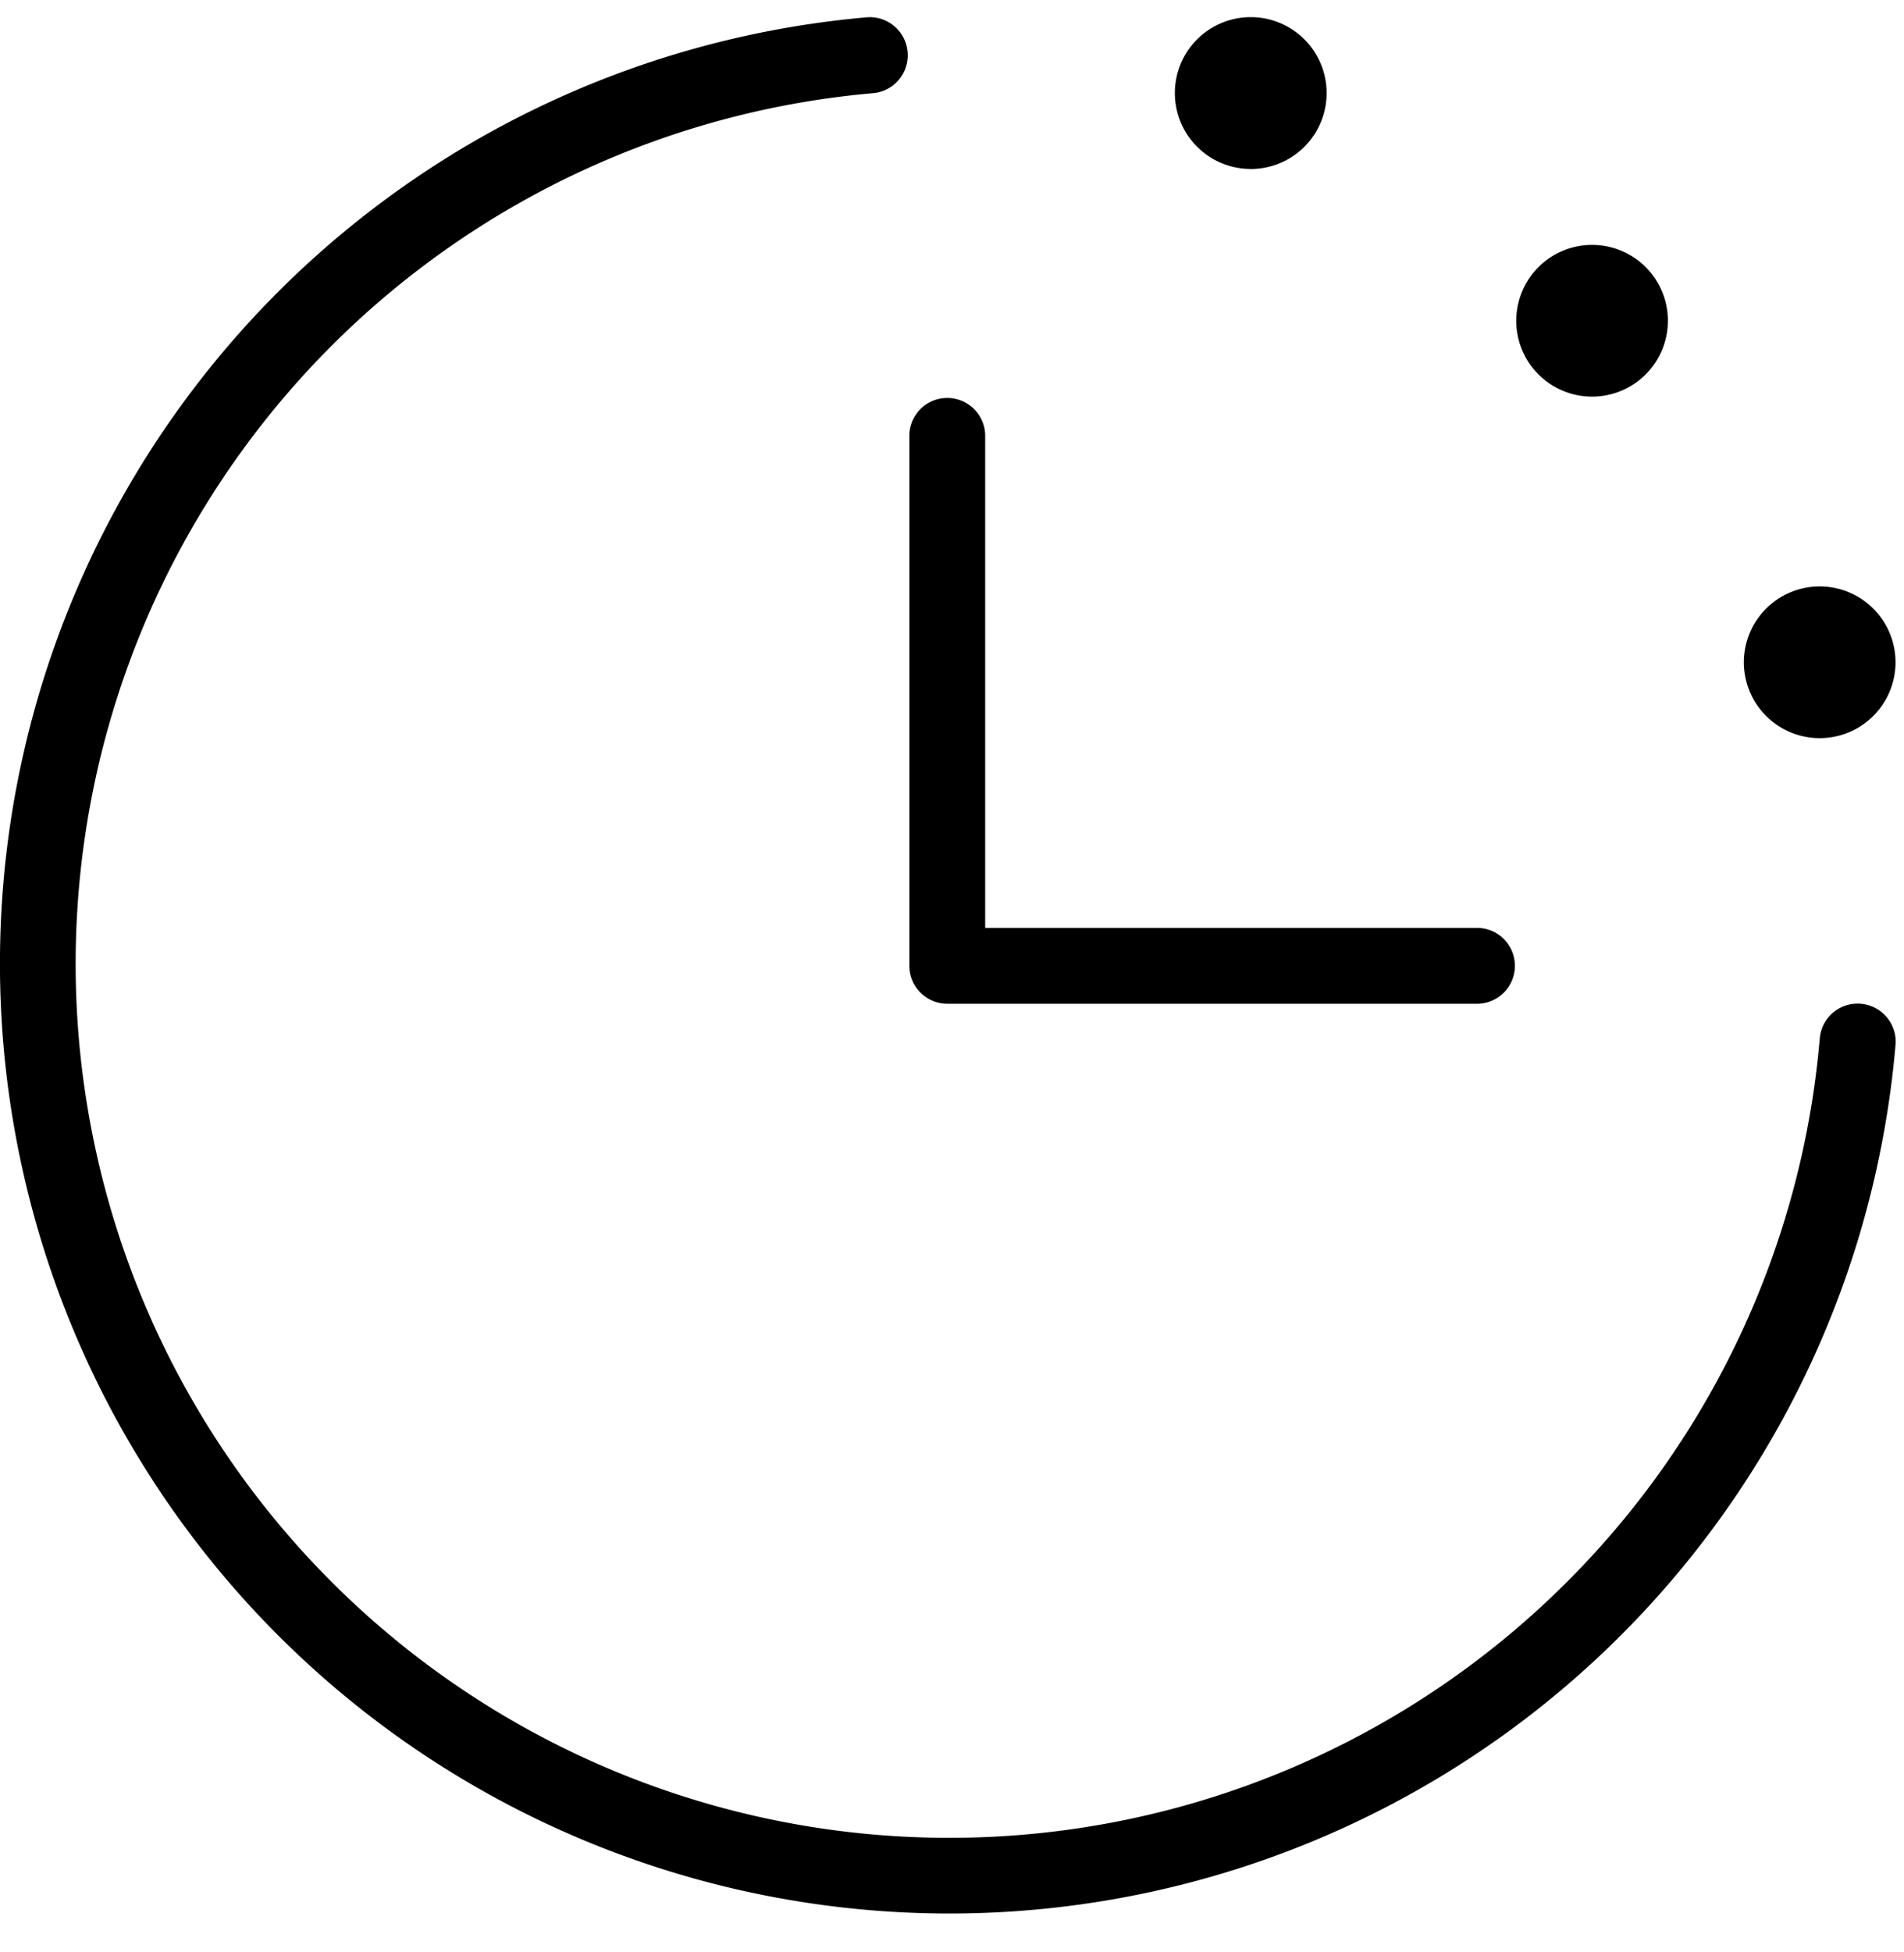
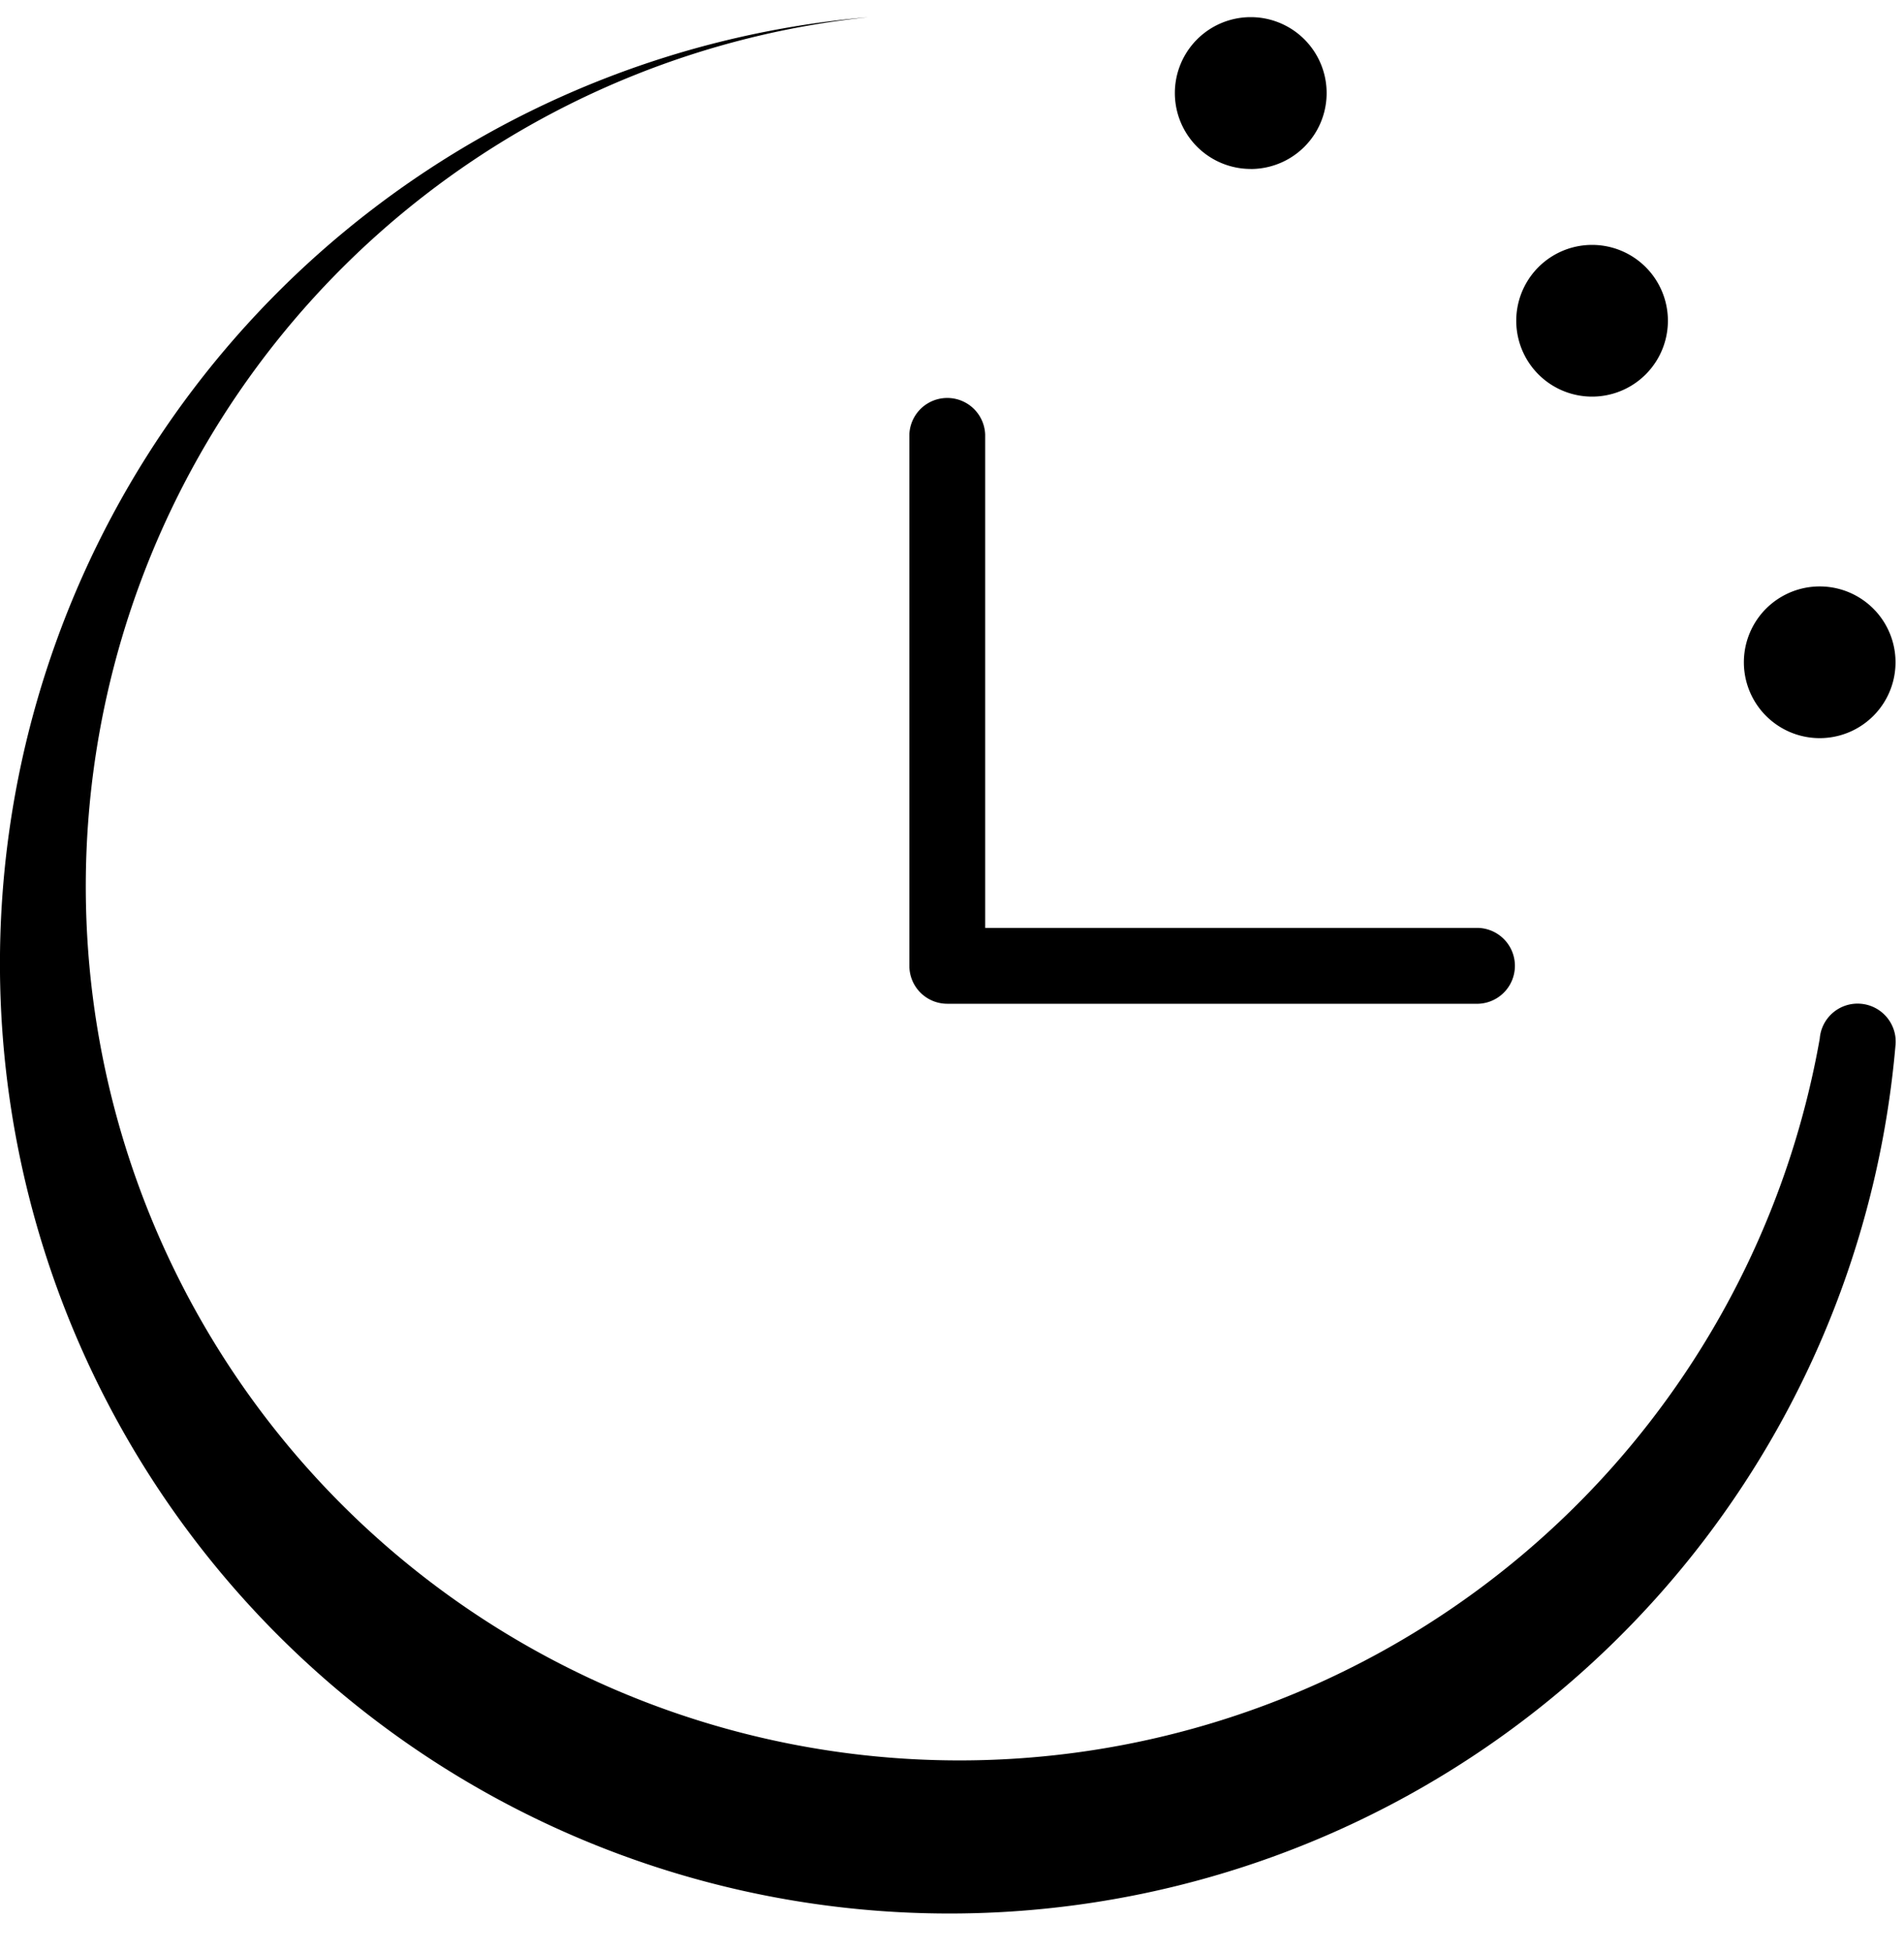
<svg xmlns="http://www.w3.org/2000/svg" width="40" height="41" fill="none">
-   <path d="M39.822 21.942A19.948 19.948 0 1 1 18.241.361a.8.8 0 0 1 .131 1.593A18.354 18.354 0 1 0 38.23 21.811a.797.797 0 0 1 .862-.732.8.8 0 0 1 .731.863ZM19.9 21.079h11.157a.797.797 0 0 0 0-1.593h-10.36V9.126a.797.797 0 0 0-1.593 0v11.156a.797.797 0 0 0 .797.797Zm6.376-17.53a1.594 1.594 0 1 0 0-3.189 1.594 1.594 0 0 0 0 3.188Zm7.171 4.78a1.593 1.593 0 1 0 0-3.186 1.593 1.593 0 0 0 0 3.186Zm4.782 7.172a1.593 1.593 0 1 0 0-3.186 1.593 1.593 0 0 0 0 3.186Z" fill="#000" />
+   <path d="M39.822 21.942A19.948 19.948 0 1 1 18.241.361A18.354 18.354 0 1 0 38.23 21.811a.797.797 0 0 1 .862-.732.8.8 0 0 1 .731.863ZM19.9 21.079h11.157a.797.797 0 0 0 0-1.593h-10.36V9.126a.797.797 0 0 0-1.593 0v11.156a.797.797 0 0 0 .797.797Zm6.376-17.53a1.594 1.594 0 1 0 0-3.189 1.594 1.594 0 0 0 0 3.188Zm7.171 4.78a1.593 1.593 0 1 0 0-3.186 1.593 1.593 0 0 0 0 3.186Zm4.782 7.172a1.593 1.593 0 1 0 0-3.186 1.593 1.593 0 0 0 0 3.186Z" fill="#000" />
</svg>